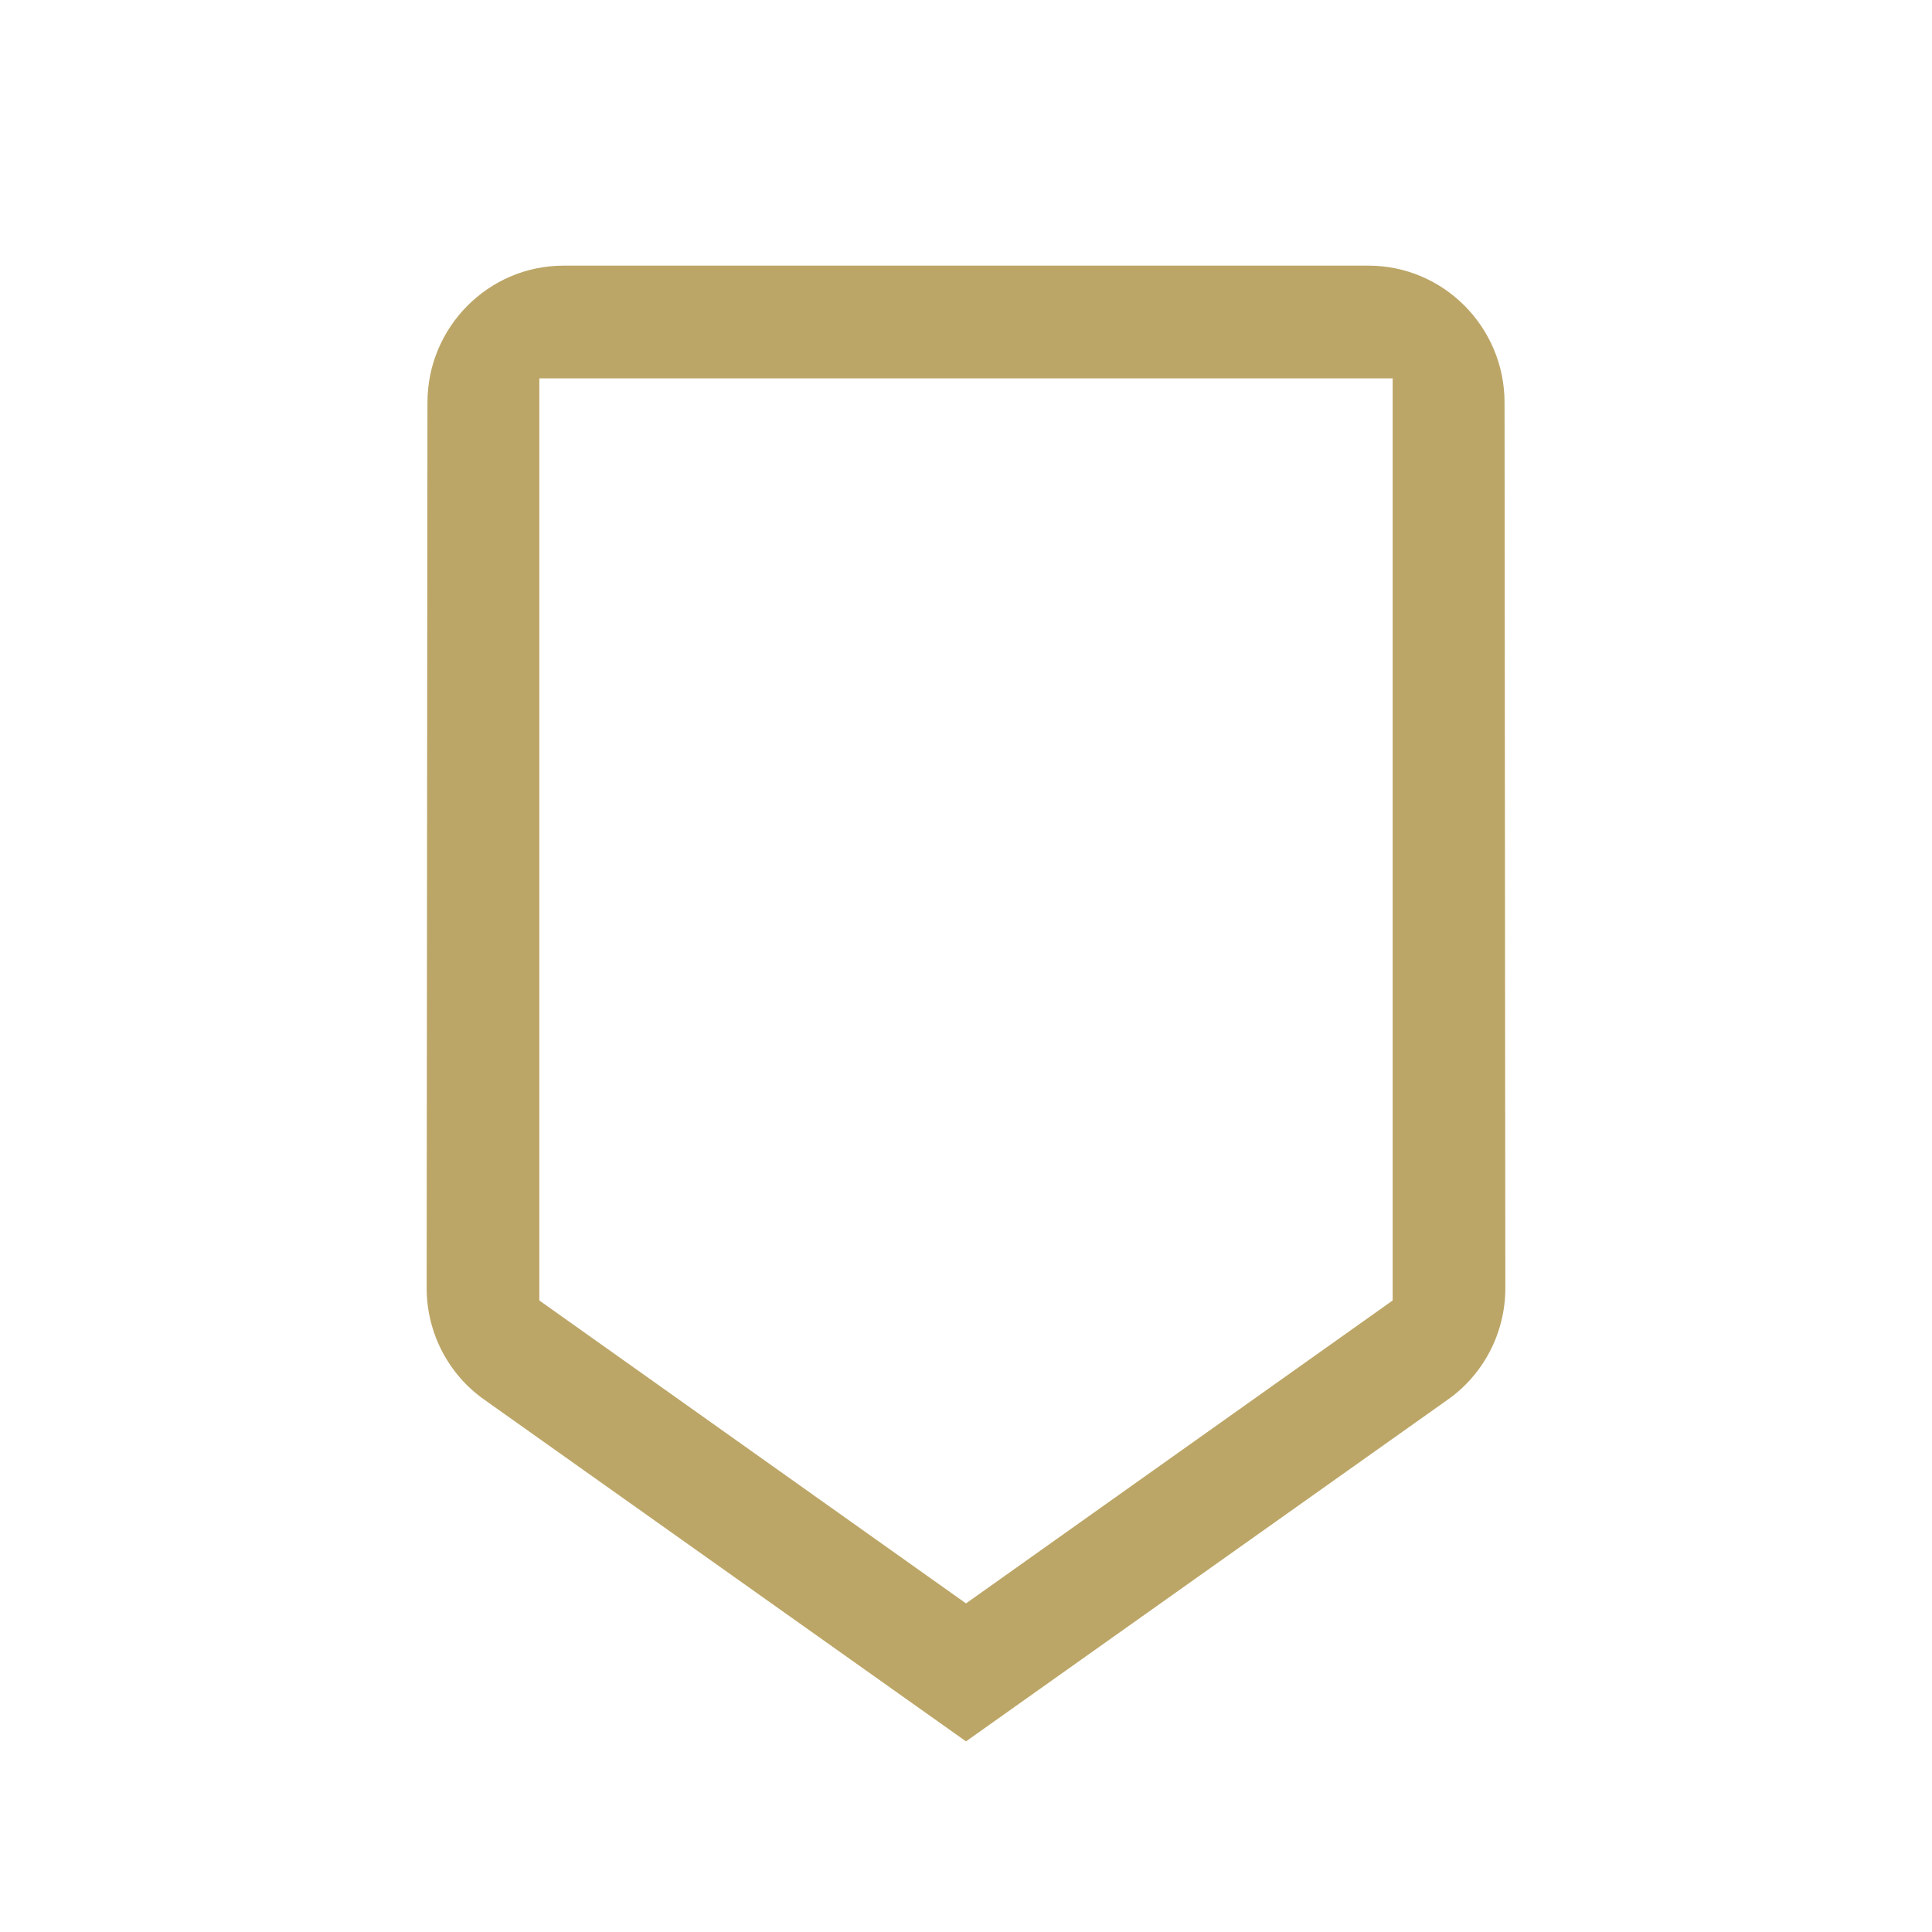
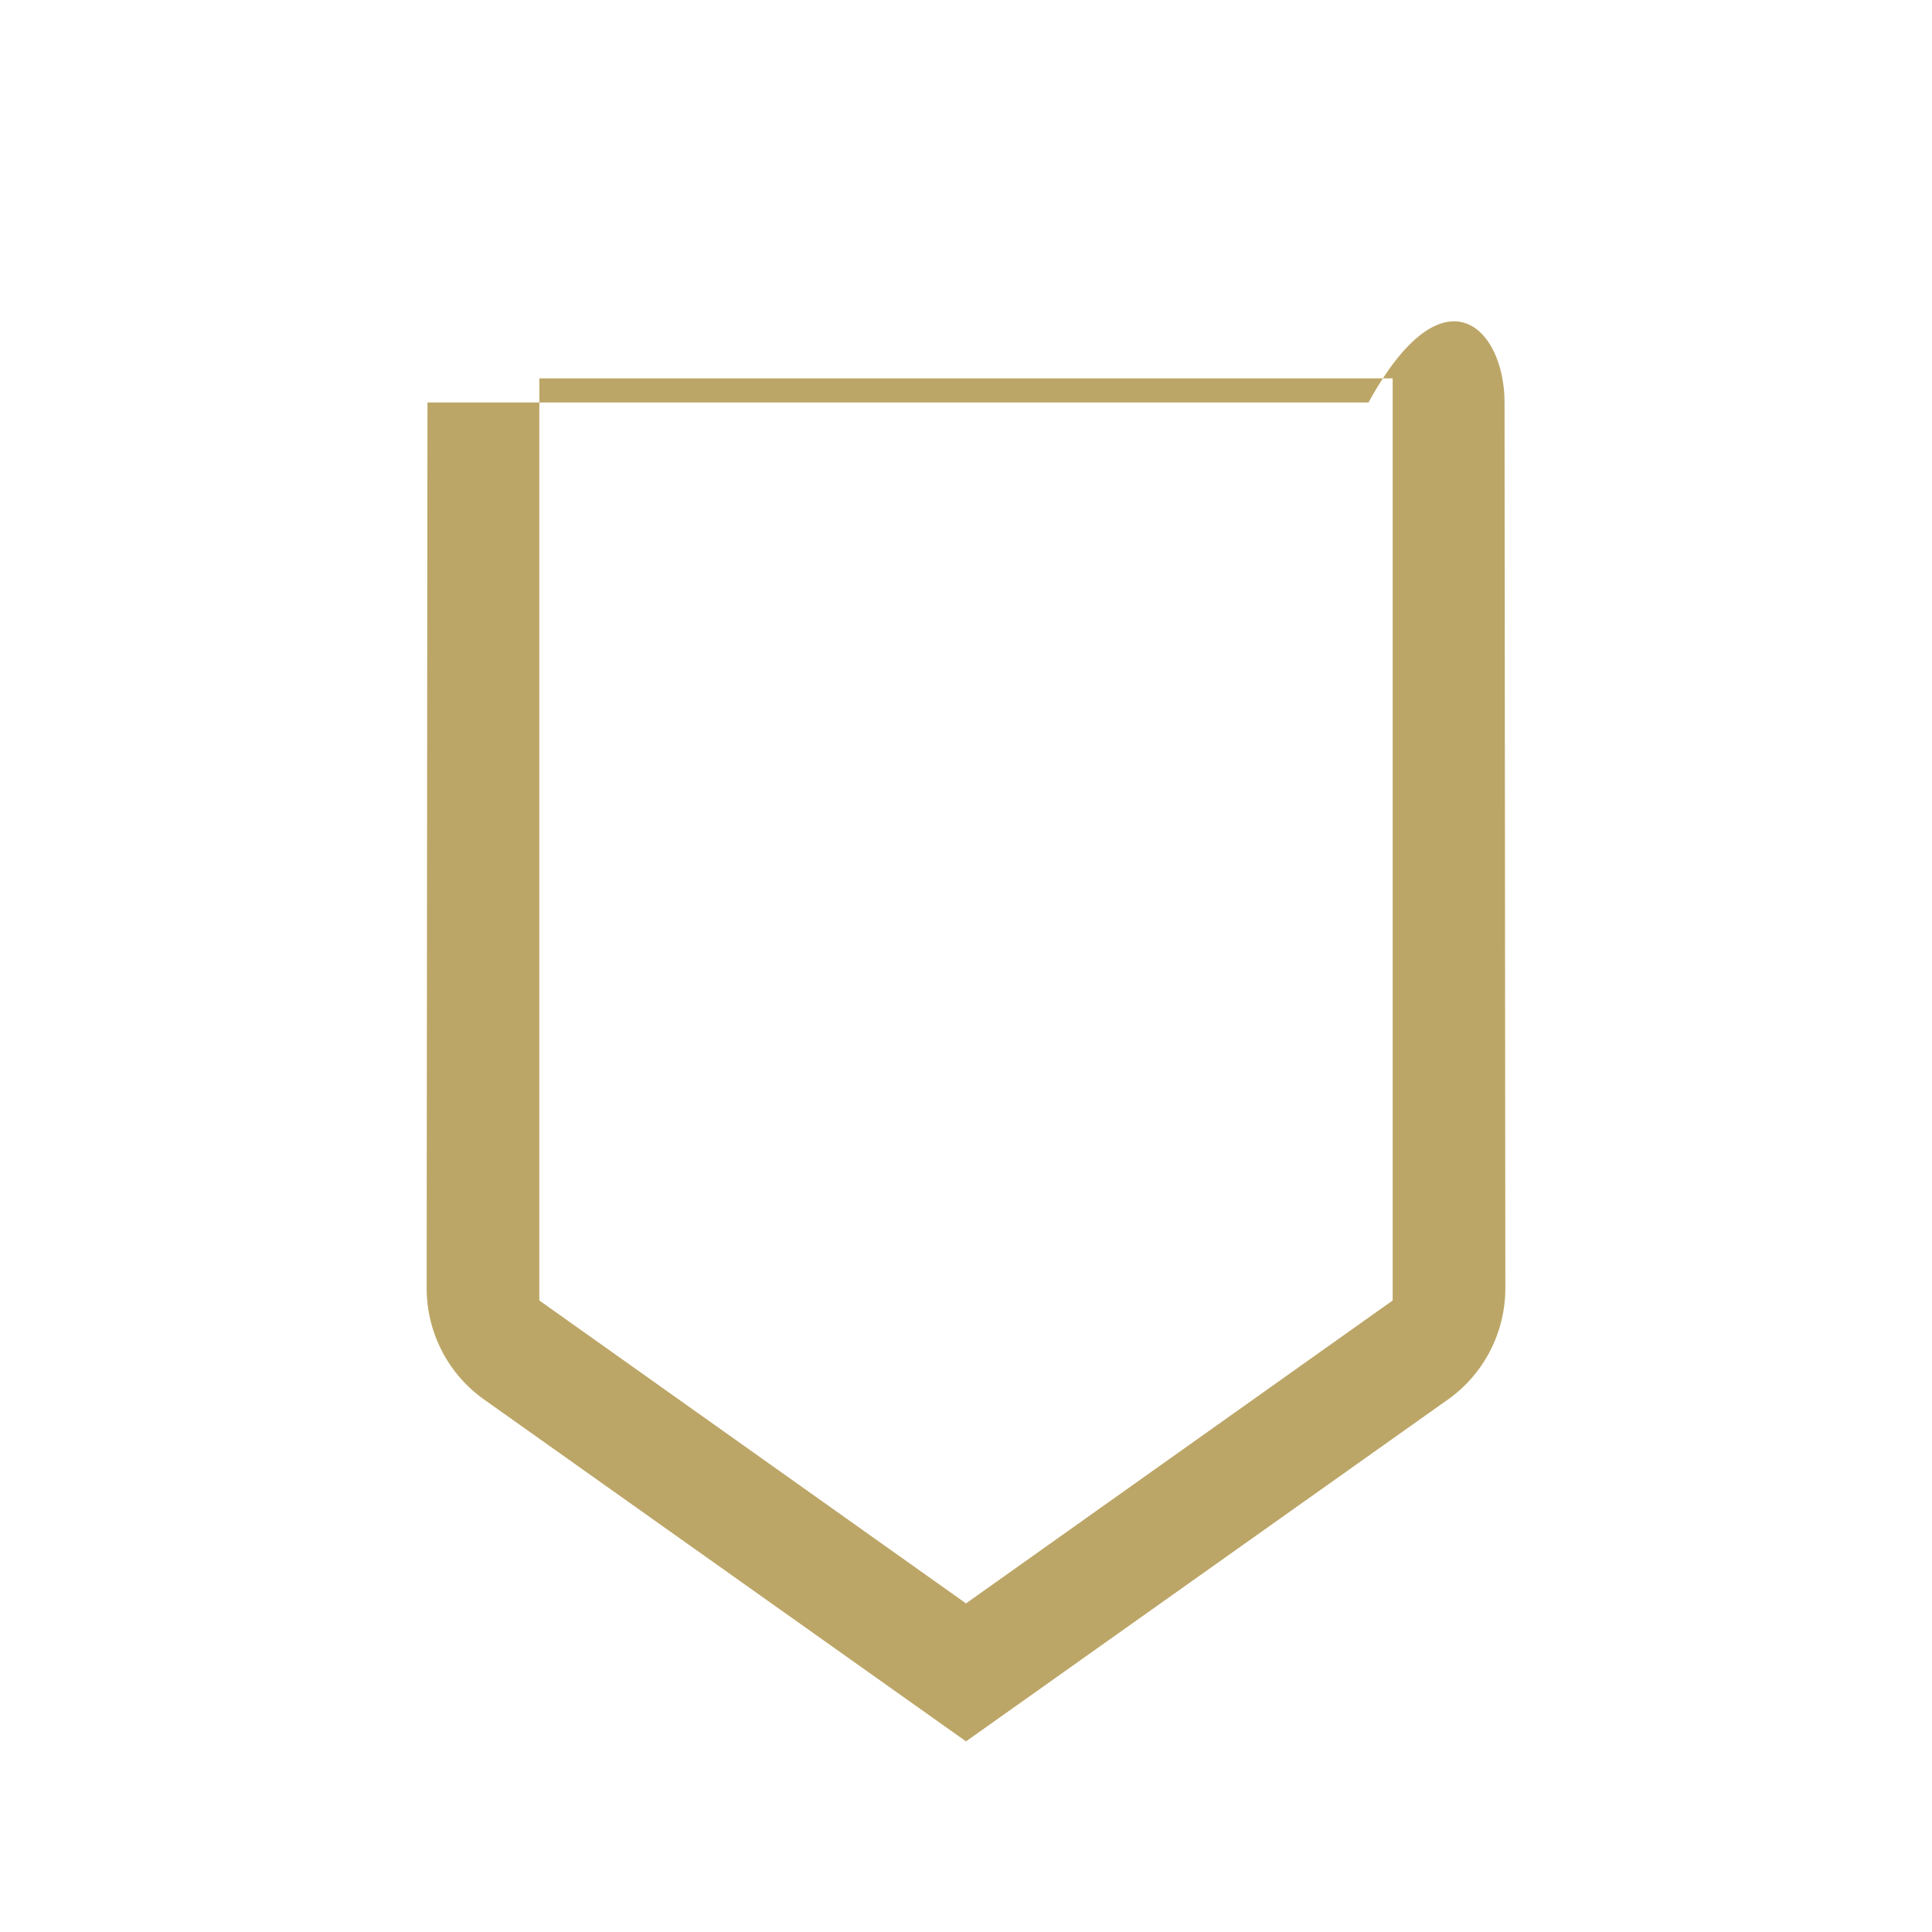
<svg xmlns="http://www.w3.org/2000/svg" width="24" height="24" viewBox="0 0 24 24" fill="none">
-   <path fill-rule="evenodd" clip-rule="evenodd" d="M18.7 16C18.7 16.57 18.419 17.08 17.987 17.385L12 21.632L6.013 17.385C5.581 17.08 5.3 16.57 5.3 16L5.31 5C5.31 4.064 6.068 3.3 7 3.3H17C17.932 3.3 18.69 4.064 18.69 5L18.7 16ZM6.7 4.7L6.7 16.155L12 19.918L17.3 16.155L17.3 4.7L6.7 4.7Z" fill="#BCA667" />
+   <path fill-rule="evenodd" clip-rule="evenodd" d="M18.7 16C18.7 16.57 18.419 17.08 17.987 17.385L12 21.632L6.013 17.385C5.581 17.08 5.3 16.57 5.3 16L5.31 5H17C17.932 3.3 18.69 4.064 18.69 5L18.7 16ZM6.7 4.7L6.7 16.155L12 19.918L17.3 16.155L17.3 4.7L6.7 4.7Z" fill="#BCA667" />
</svg>